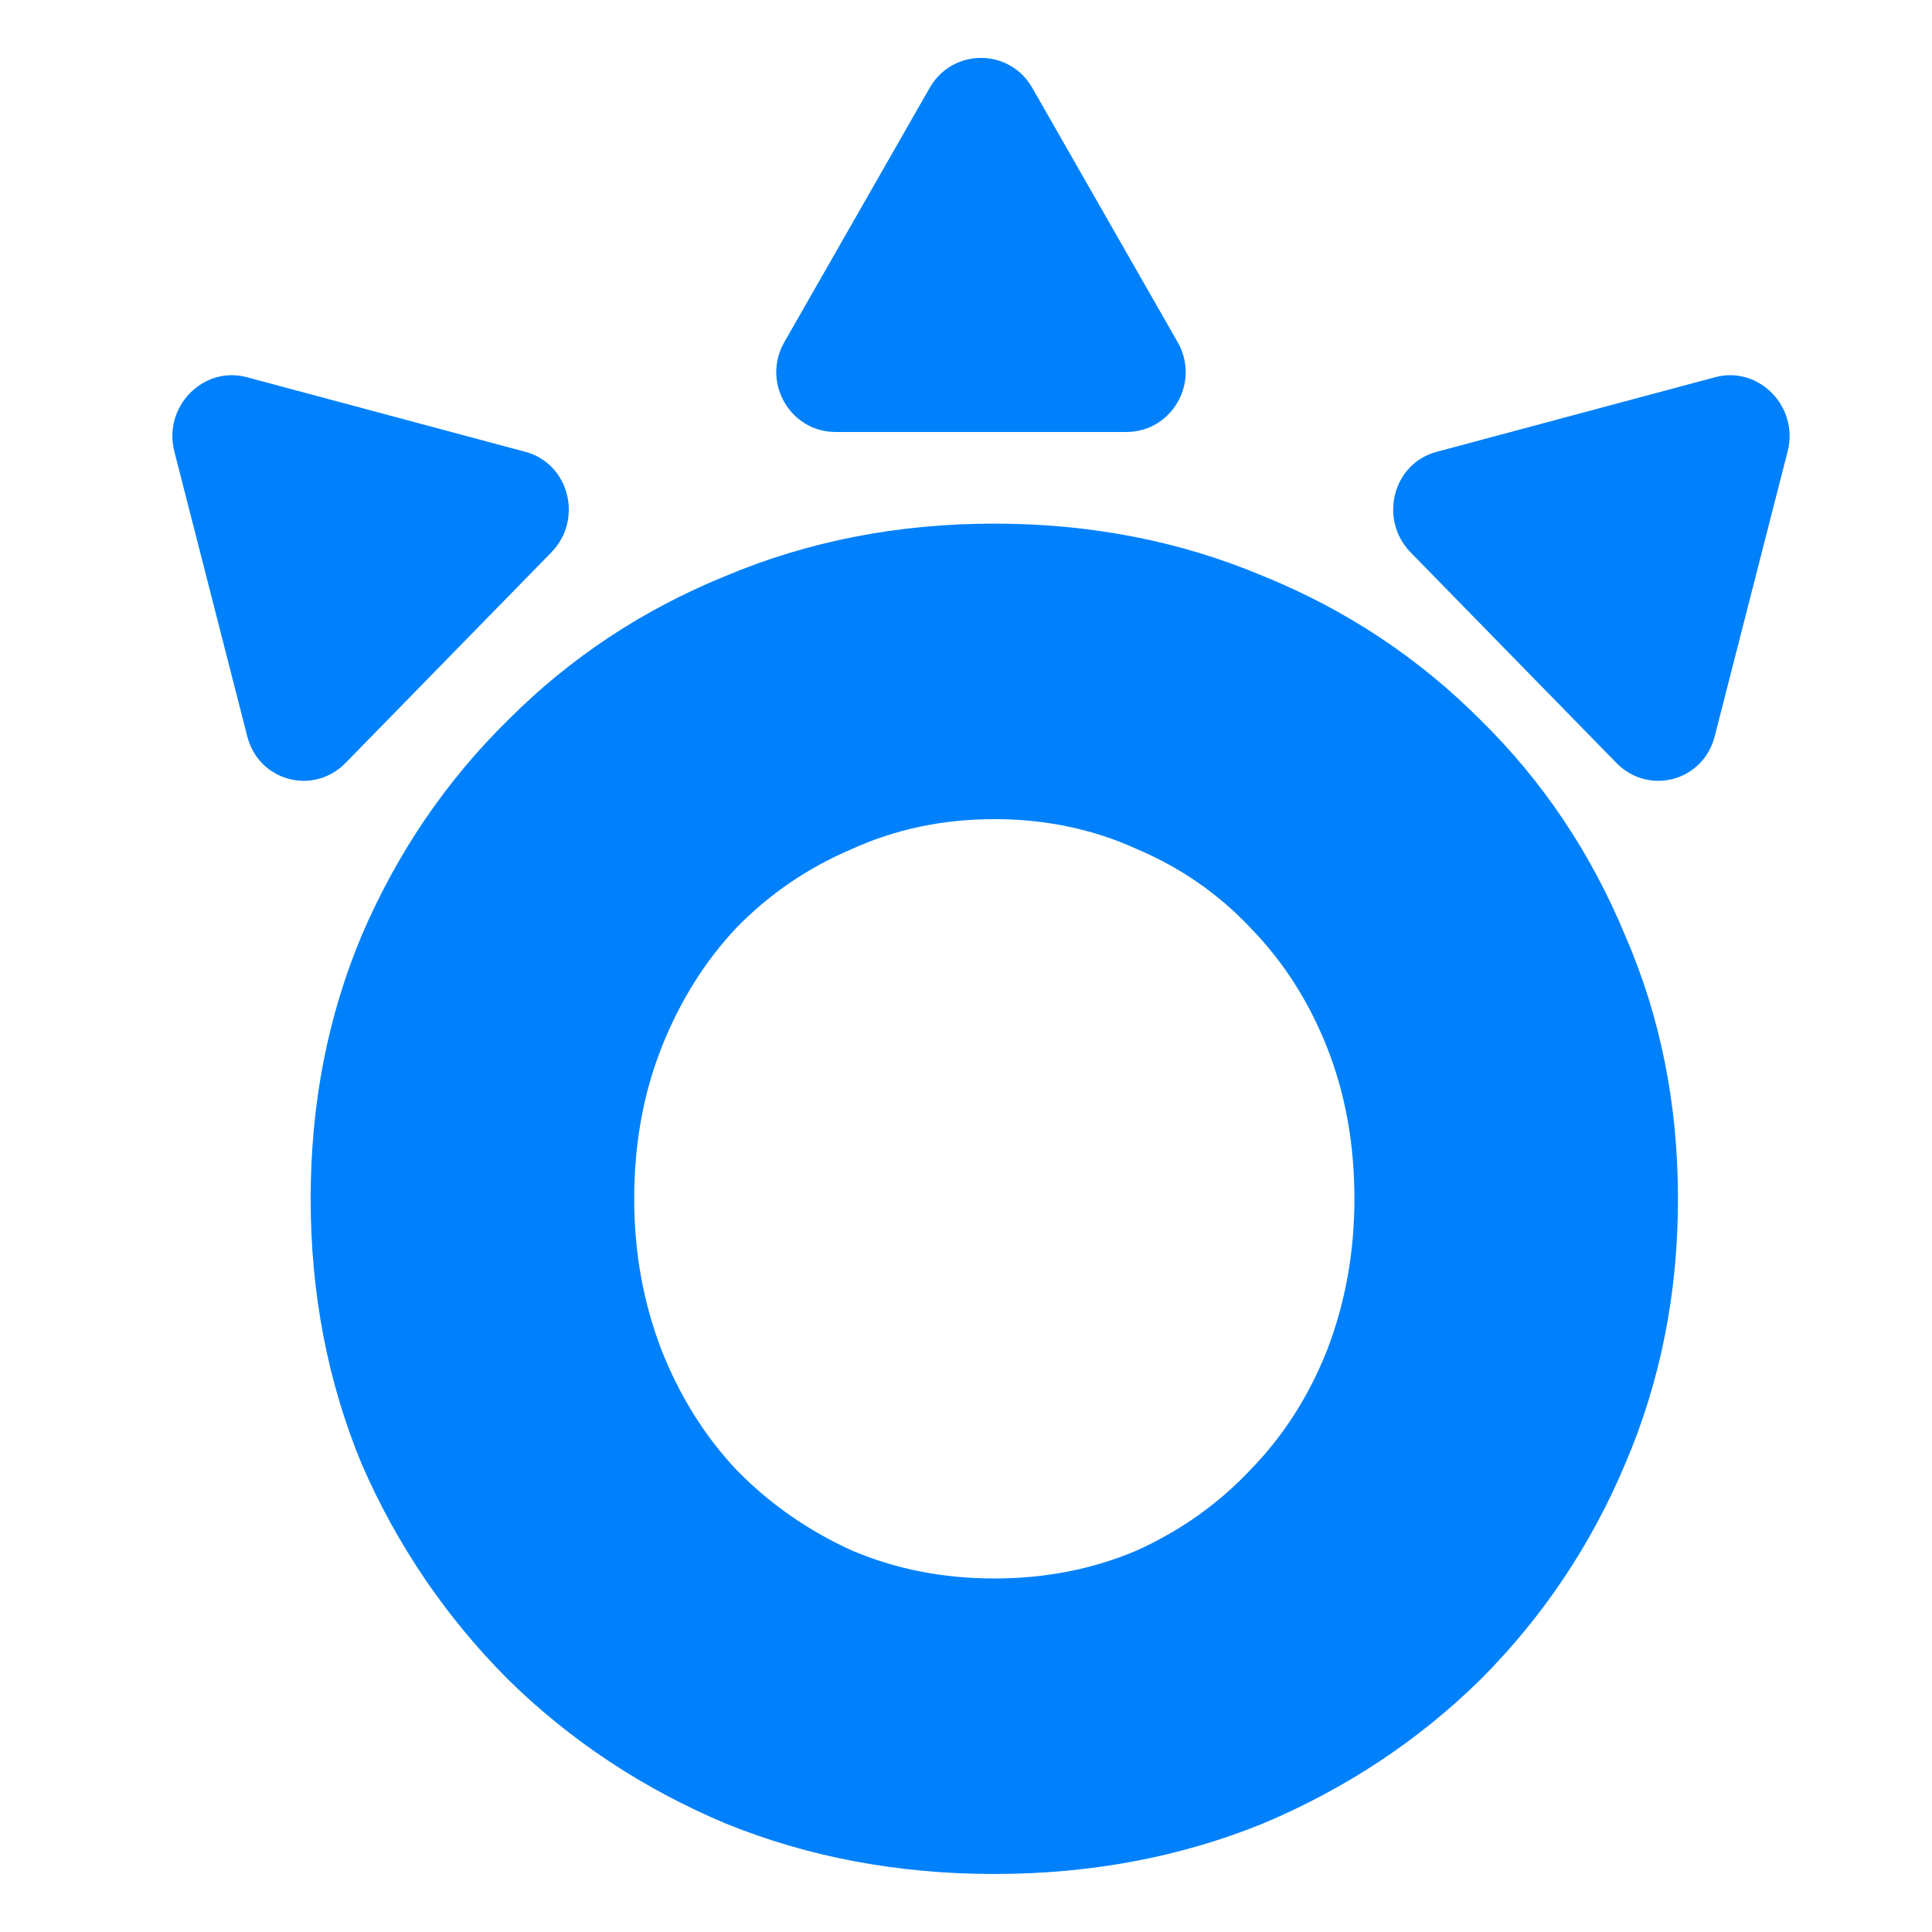
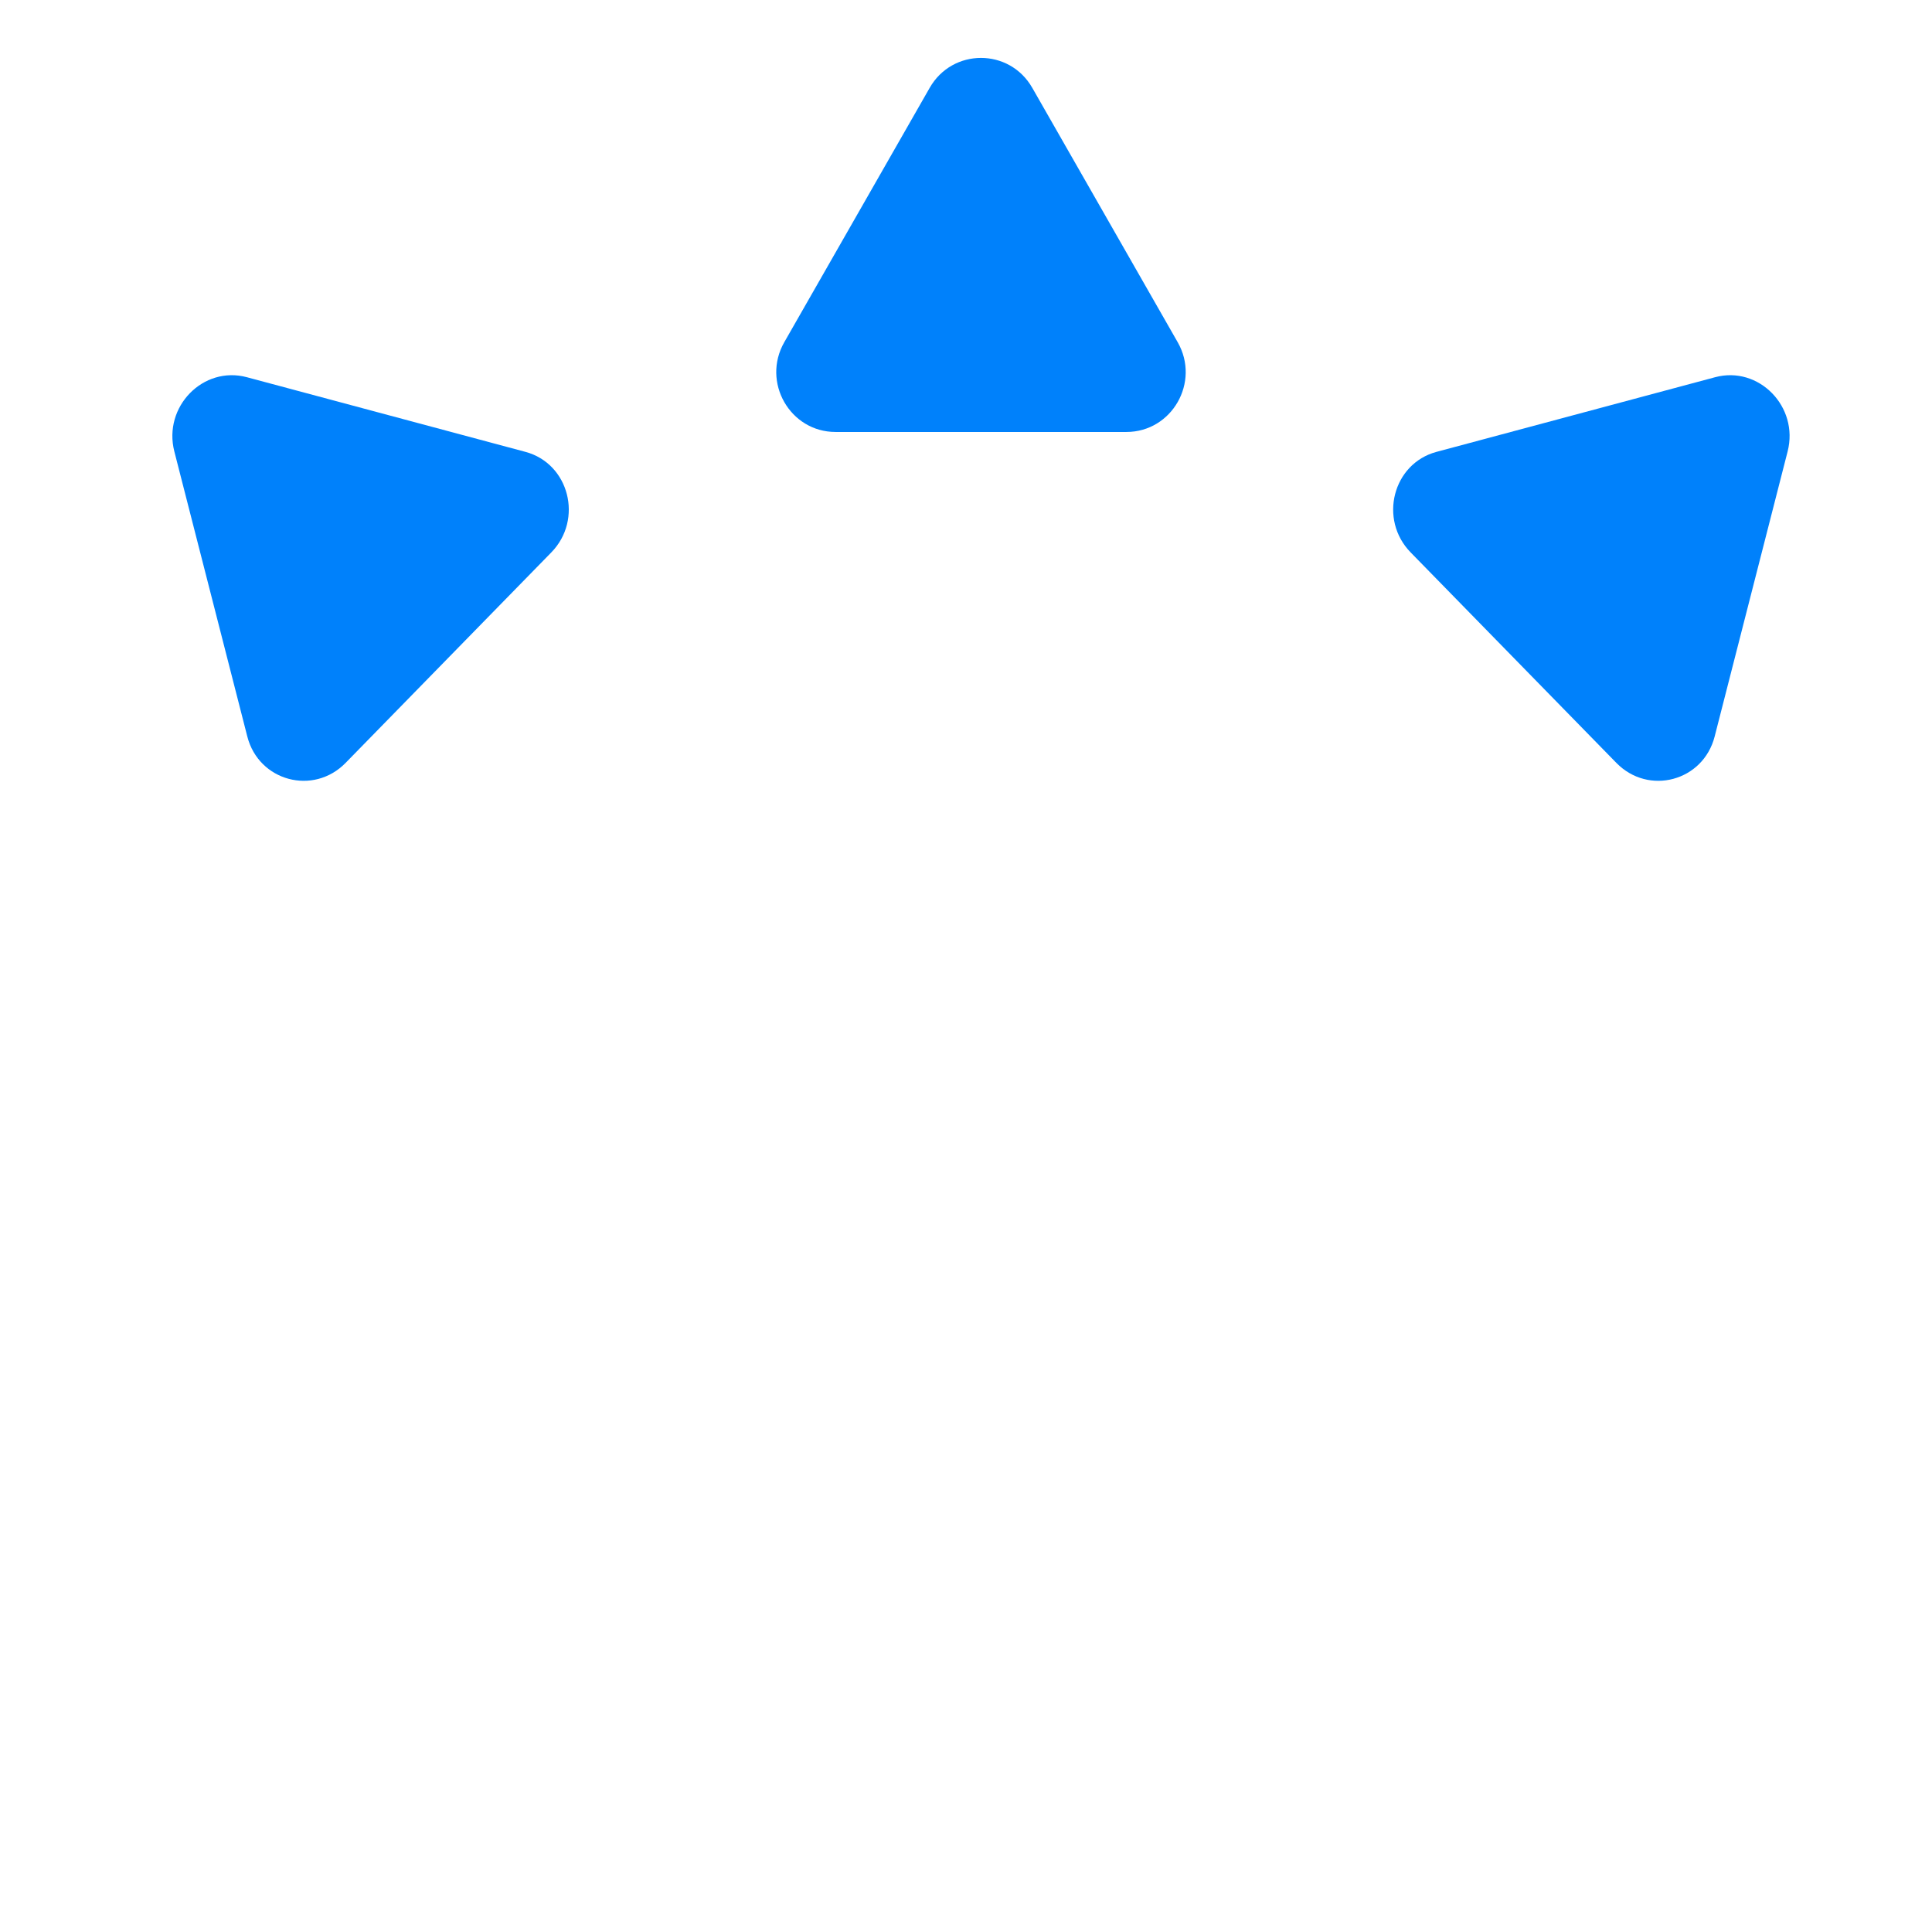
<svg xmlns="http://www.w3.org/2000/svg" width="192" height="192" viewBox="0 0 192 192" fill="none">
-   <path d="M98.814 186.235C89.247 186.235 80.345 184.563 72.11 181.217C63.875 177.747 56.669 172.977 50.492 166.905C44.316 160.709 39.471 153.584 35.959 145.53C32.568 137.352 30.873 128.554 30.873 119.136C30.873 109.719 32.568 100.983 35.959 92.928C39.471 84.75 44.316 77.625 50.492 71.553C56.669 65.358 63.875 60.587 72.11 57.241C80.345 53.772 89.247 52.037 98.814 52.037C108.382 52.037 117.283 53.772 125.519 57.241C133.754 60.587 140.96 65.358 147.136 71.553C153.313 77.625 158.097 84.75 161.488 92.928C165 100.983 166.756 109.719 166.756 119.136C166.756 128.554 165 137.352 161.488 145.53C158.097 153.584 153.313 160.709 147.136 166.905C140.96 172.977 133.754 177.747 125.519 181.217C117.283 184.563 108.382 186.235 98.814 186.235ZM98.814 156.868C103.901 156.868 108.624 155.939 112.984 154.08C117.344 152.097 121.098 149.433 124.247 146.087C127.517 142.742 130.06 138.777 131.877 134.192C133.693 129.483 134.602 124.465 134.602 119.136C134.602 113.684 133.693 108.666 131.877 104.081C130.06 99.496 127.517 95.531 124.247 92.185C121.098 88.839 117.344 86.237 112.984 84.379C108.624 82.396 103.901 81.405 98.814 81.405C93.728 81.405 89.005 82.396 84.645 84.379C80.285 86.237 76.47 88.839 73.2 92.185C70.051 95.531 67.569 99.496 65.752 104.081C63.935 108.666 63.027 113.684 63.027 119.136C63.027 124.465 63.935 129.483 65.752 134.192C67.569 138.777 70.051 142.742 73.2 146.087C76.47 149.433 80.285 152.097 84.645 154.08C89.005 155.939 93.728 156.868 98.814 156.868Z" fill="#0081FB" />
-   <path d="M92.392 8.728C94.657 4.764 100.32 4.764 102.586 8.728L117.037 34.008C119.304 37.972 116.472 42.929 111.94 42.929H83.038C78.506 42.929 75.674 37.972 77.941 34.008L92.392 8.728Z" fill="#0081FB" />
+   <path d="M92.392 8.728C94.657 4.764 100.32 4.764 102.586 8.728L117.037 34.008C119.304 37.972 116.472 42.929 111.94 42.929H83.038C78.506 42.929 75.674 37.972 77.941 34.008L92.392 8.728" fill="#0081FB" />
  <path d="M17.325 44.862C16.188 40.42 20.192 36.324 24.533 37.487L52.222 44.907C56.565 46.071 57.988 51.625 54.784 54.903L34.347 75.814C31.143 79.092 25.714 77.636 24.577 73.193L17.325 44.862Z" fill="#0081FB" />
  <path d="M170.445 37.487C174.786 36.324 178.79 40.42 177.653 44.862L170.401 73.193C169.263 77.636 163.835 79.093 160.631 75.814L140.194 54.904C136.989 51.625 138.413 46.071 142.755 44.907L170.445 37.487Z" fill="#0081FB" />
</svg>